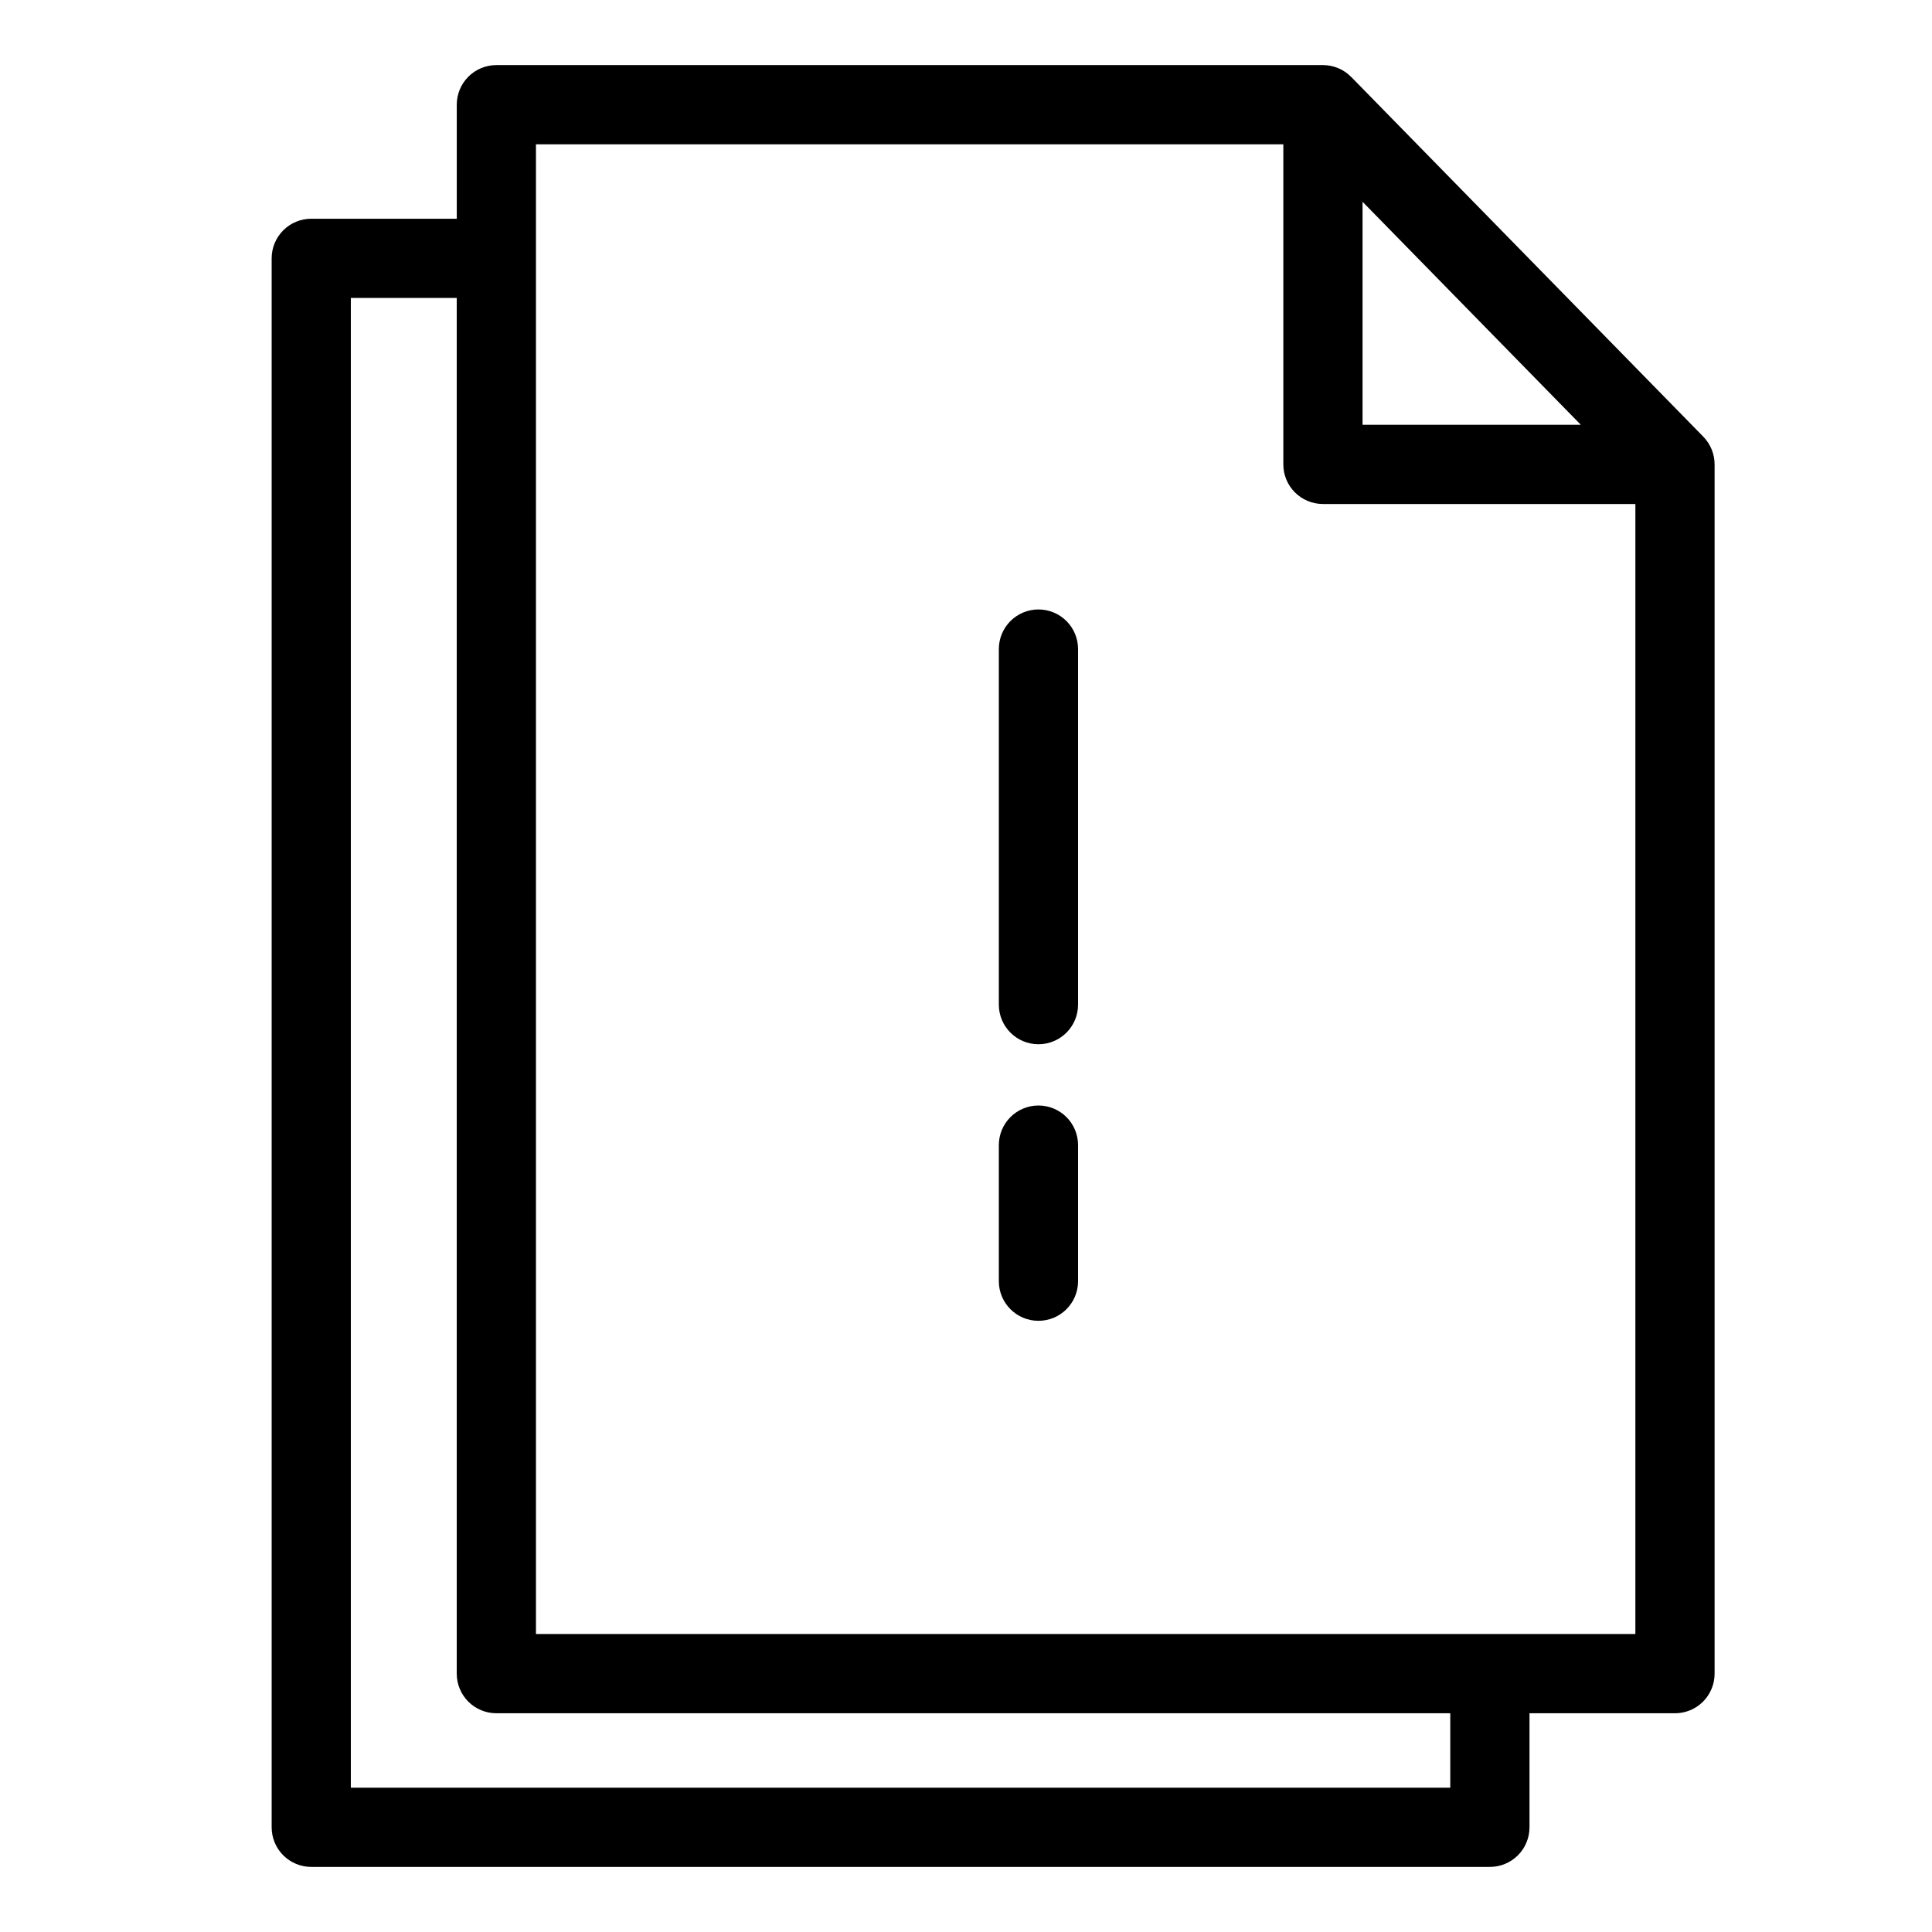
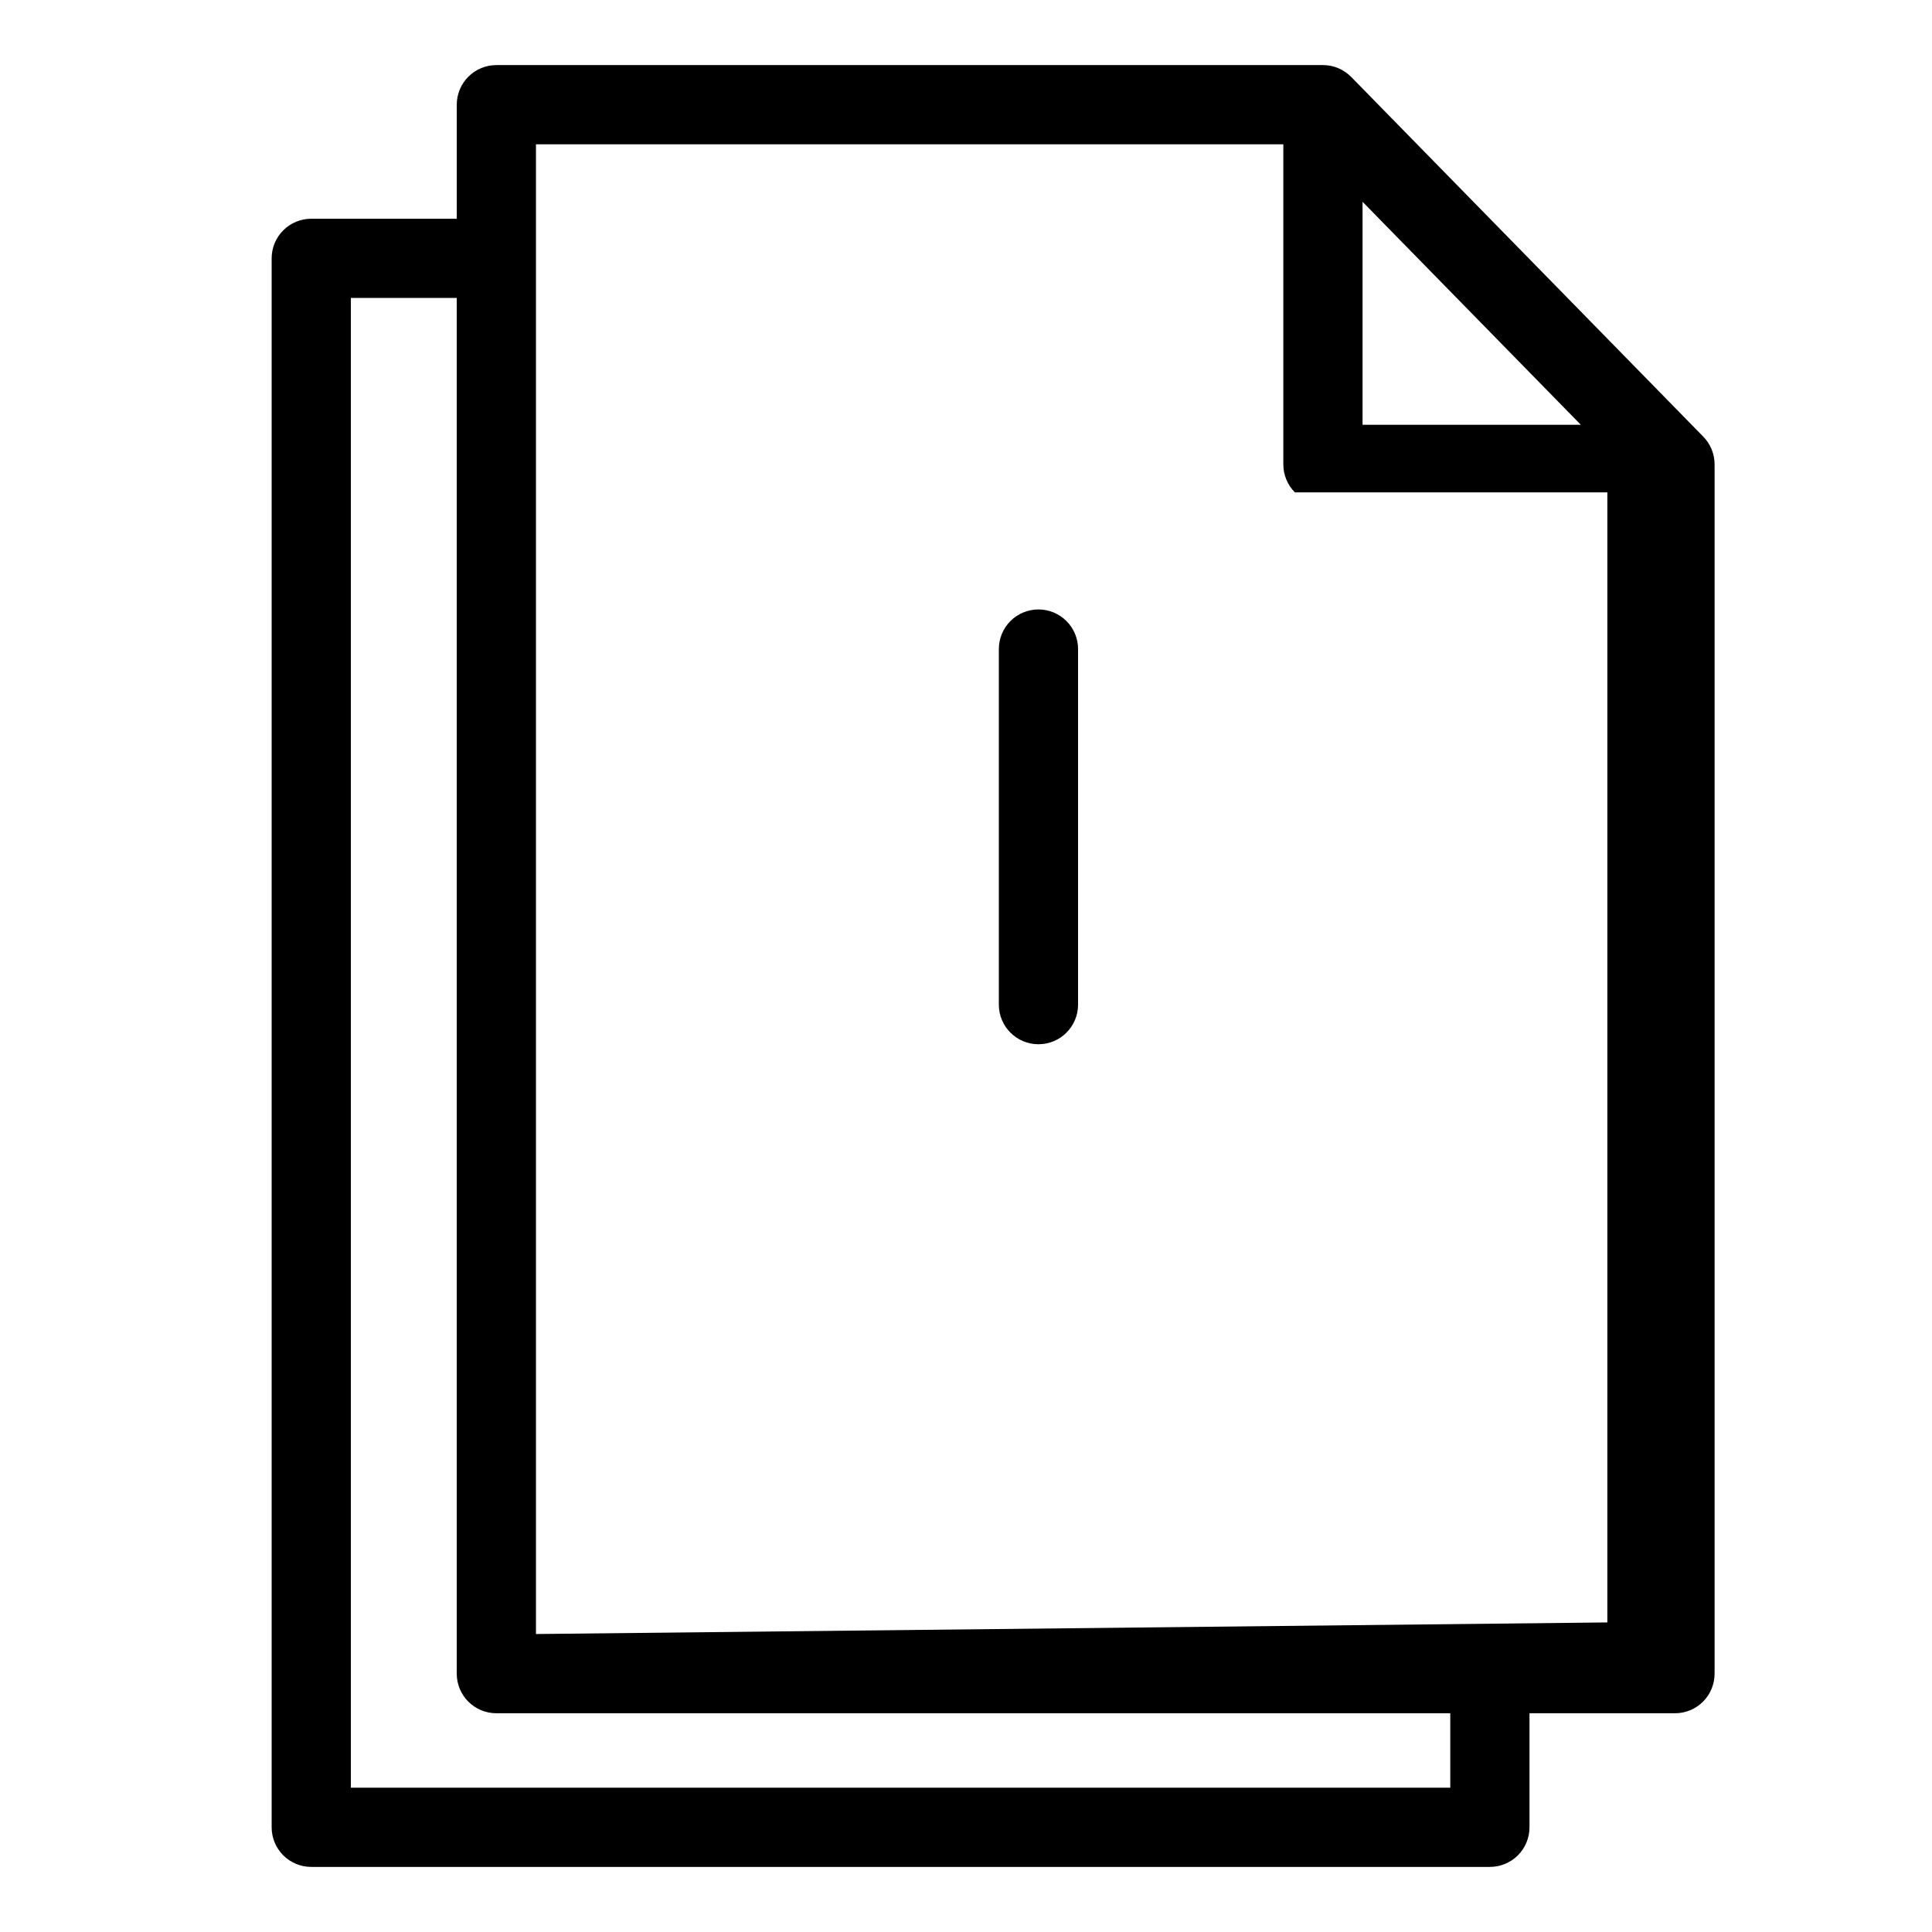
<svg xmlns="http://www.w3.org/2000/svg" fill="#000000" width="800px" height="800px" version="1.1" viewBox="144 144 512 512">
  <g>
-     <path d="m595.39 259.72-93.297-95.32-0.051-0.035h0.004c-1.969-1.996-4.652-3.121-7.453-3.117h-219.05c-2.785 0-5.453 1.105-7.422 3.074s-3.074 4.637-3.074 7.422v30.223h-38.562c-2.781 0-5.453 1.105-7.422 3.074s-3.074 4.637-3.074 7.422v415.79c0 2.785 1.105 5.457 3.074 7.426 1.969 1.965 4.641 3.074 7.422 3.07h312.35c2.781 0.004 5.453-1.105 7.422-3.07 1.969-1.969 3.074-4.641 3.074-7.426v-30.223h38.562-0.004c2.785 0.004 5.457-1.102 7.426-3.07 1.965-1.969 3.07-4.641 3.07-7.426v-320.46c0-2.746-1.074-5.383-2.992-7.344zm-90.301-62.246 57.84 59.094h-57.84zm23.246 420.28h-291.36v-394.79h28.066v364.57c0 2.785 1.105 5.457 3.074 7.426s4.637 3.074 7.422 3.07h252.8zm-242.3-40.719v-394.79h198.06v84.824c-0.004 2.785 1.102 5.453 3.07 7.422s4.641 3.074 7.426 3.074h82.801l-0.004 299.47z" />
-     <path d="m419.2 436.97c-2.781 0-5.453 1.105-7.422 3.074s-3.074 4.641-3.074 7.422v36.066c0 5.797 4.699 10.496 10.496 10.496 5.797 0 10.496-4.699 10.496-10.496v-36.066c0.004-2.781-1.102-5.453-3.07-7.422s-4.641-3.074-7.426-3.074z" />
+     <path d="m595.39 259.72-93.297-95.32-0.051-0.035h0.004c-1.969-1.996-4.652-3.121-7.453-3.117h-219.05c-2.785 0-5.453 1.105-7.422 3.074s-3.074 4.637-3.074 7.422v30.223h-38.562c-2.781 0-5.453 1.105-7.422 3.074s-3.074 4.637-3.074 7.422v415.79c0 2.785 1.105 5.457 3.074 7.426 1.969 1.965 4.641 3.074 7.422 3.07h312.35c2.781 0.004 5.453-1.105 7.422-3.07 1.969-1.969 3.074-4.641 3.074-7.426v-30.223h38.562-0.004c2.785 0.004 5.457-1.102 7.426-3.07 1.965-1.969 3.07-4.641 3.07-7.426v-320.46c0-2.746-1.074-5.383-2.992-7.344zm-90.301-62.246 57.84 59.094h-57.84zm23.246 420.28h-291.36v-394.79h28.066v364.57c0 2.785 1.105 5.457 3.074 7.426s4.637 3.074 7.422 3.07h252.8zm-242.3-40.719v-394.79h198.06v84.824c-0.004 2.785 1.102 5.453 3.07 7.422h82.801l-0.004 299.47z" />
    <path d="m419.2 305.51c-2.781 0-5.453 1.105-7.422 3.074s-3.074 4.641-3.074 7.422v94.234c0 5.797 4.699 10.496 10.496 10.496 5.797 0 10.496-4.699 10.496-10.496v-94.234c0.004-2.785-1.102-5.453-3.07-7.422s-4.641-3.074-7.426-3.074z" />
  </g>
</svg>